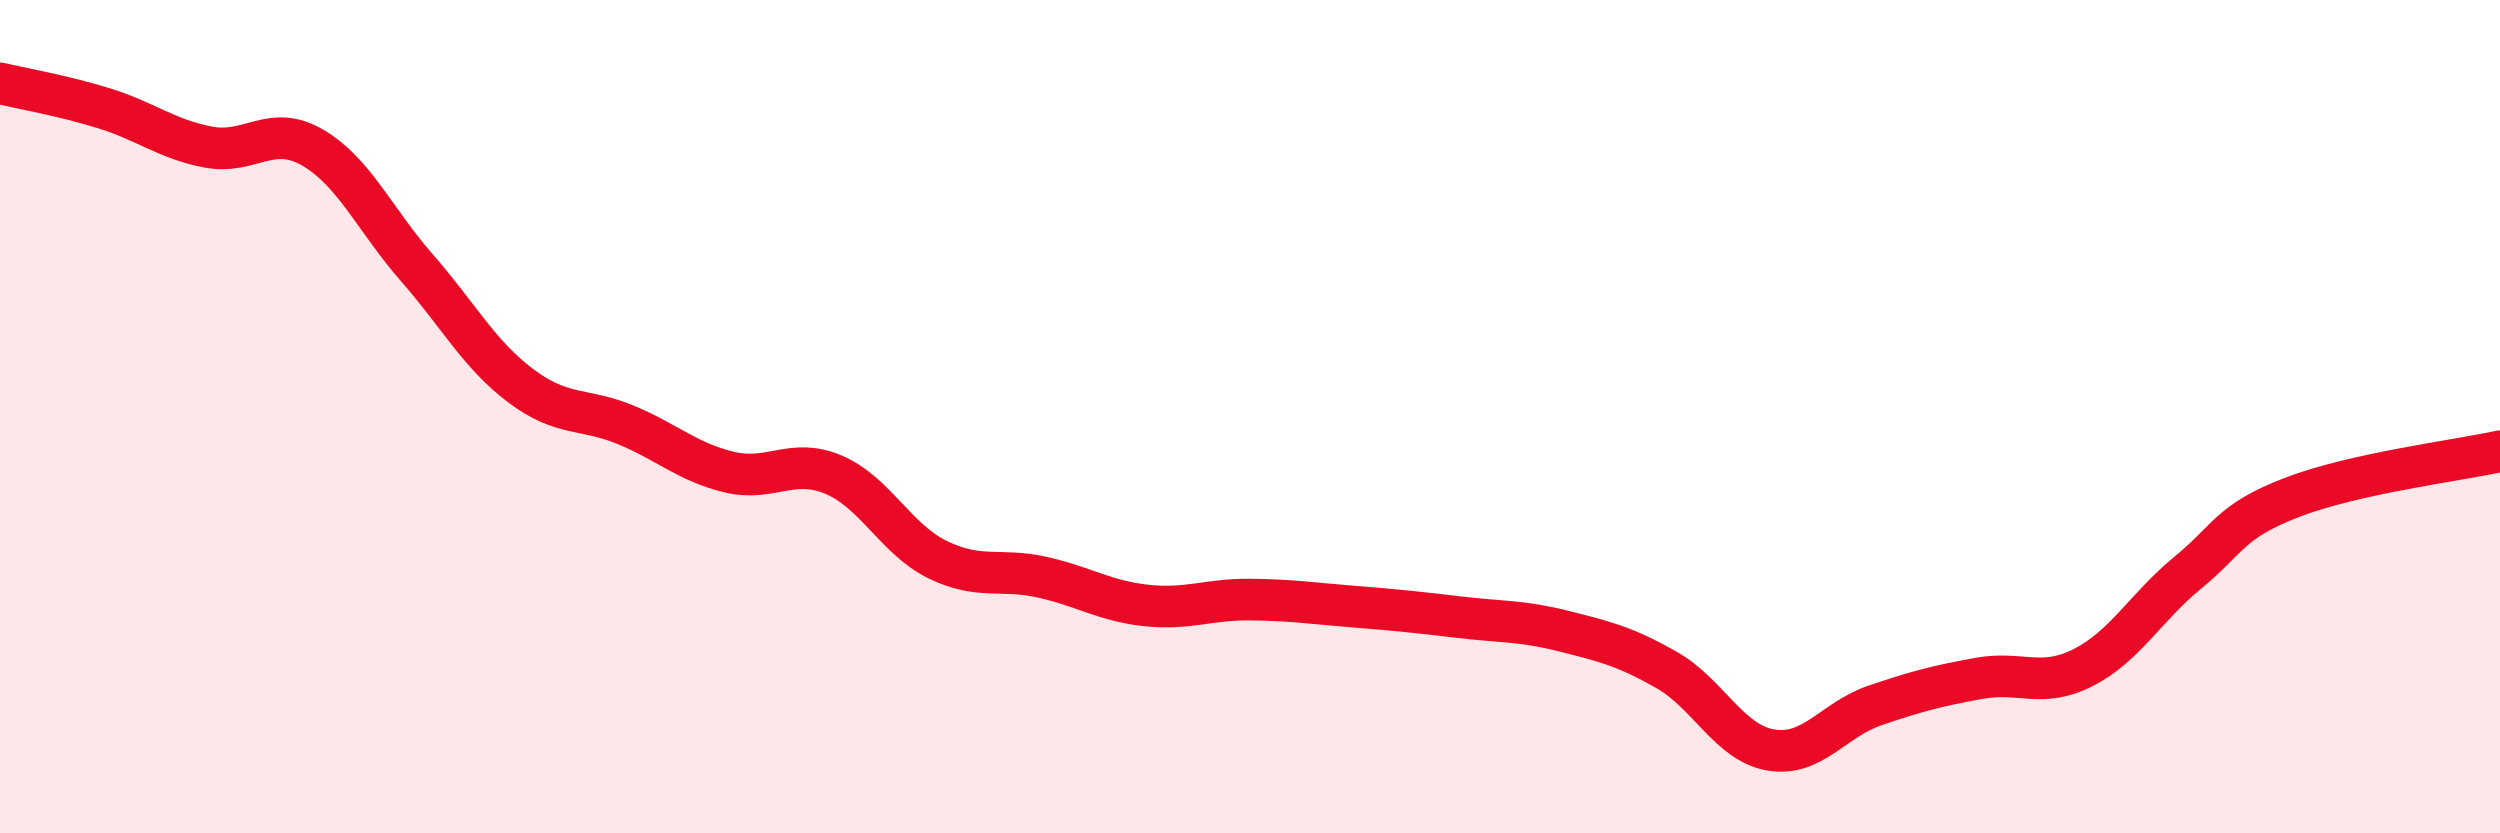
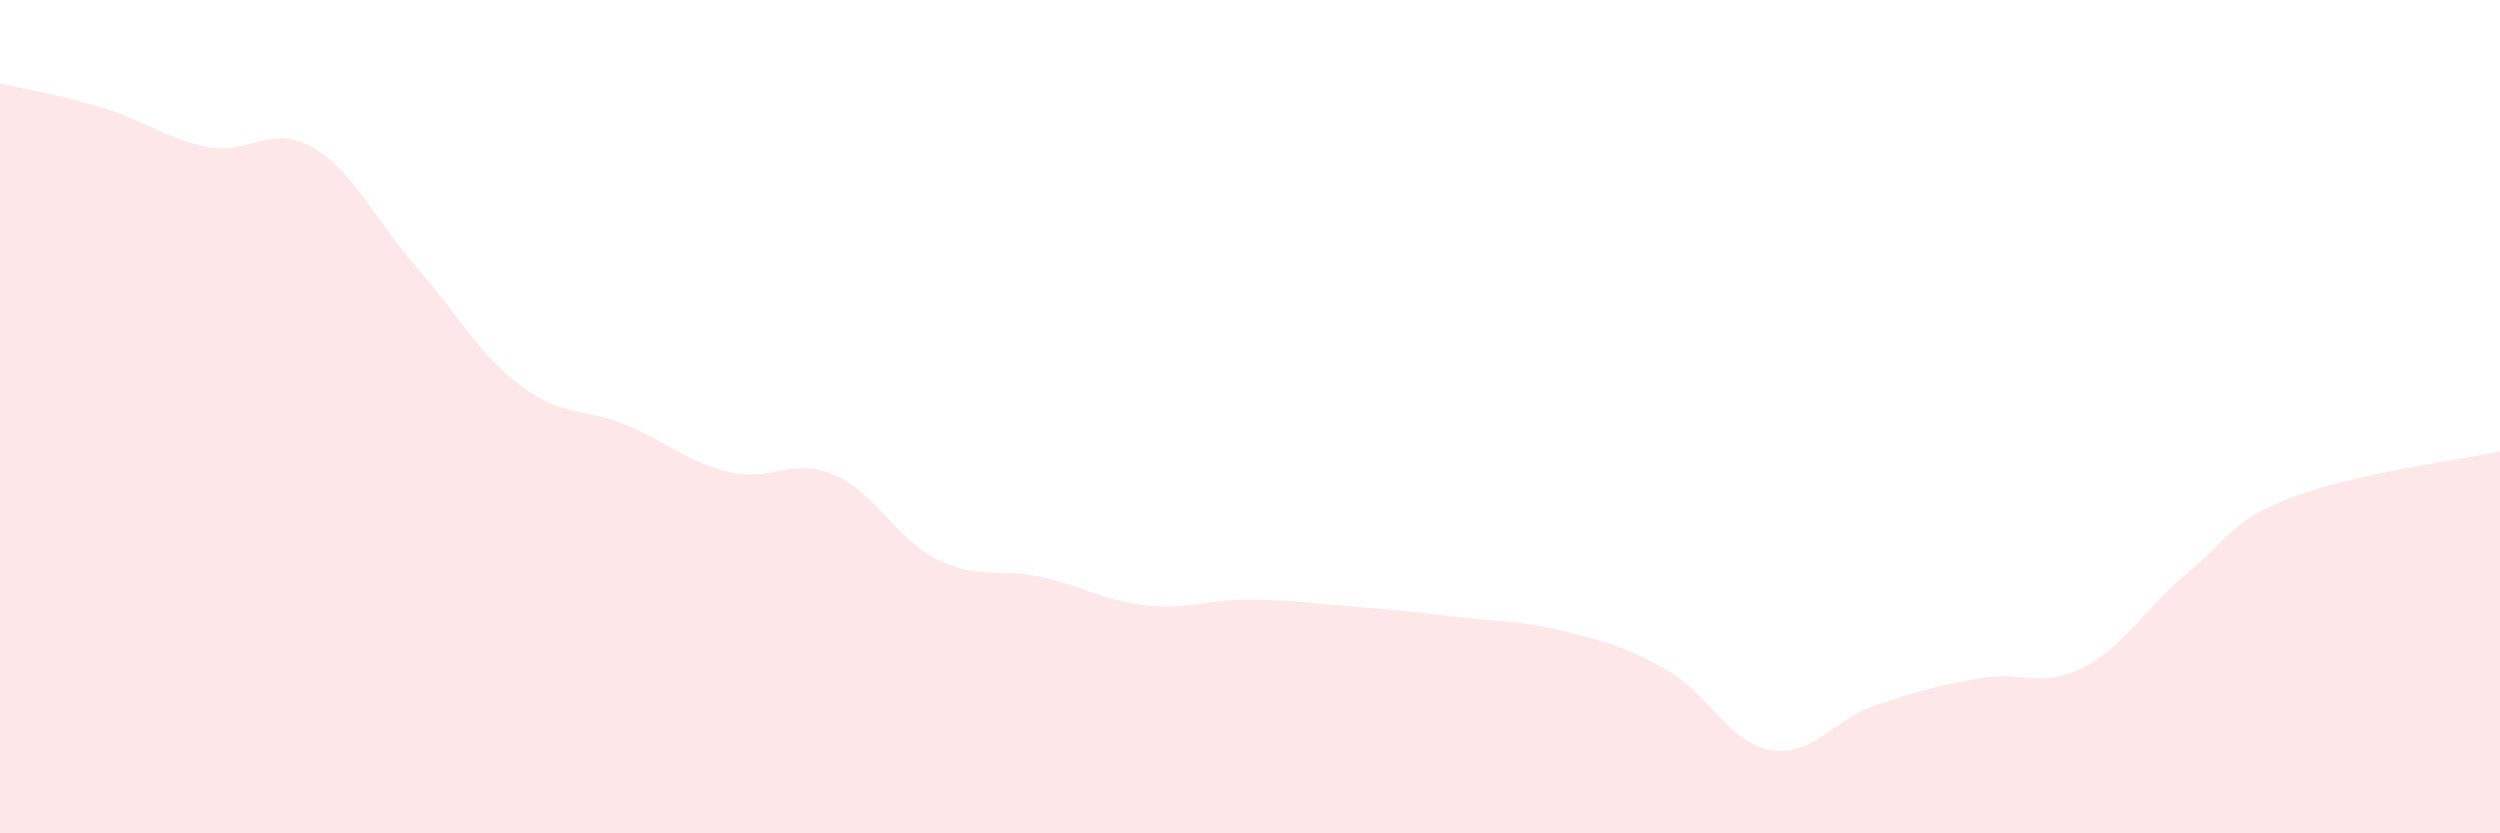
<svg xmlns="http://www.w3.org/2000/svg" width="60" height="20" viewBox="0 0 60 20">
  <path d="M 0,2 C 0.5,2.12 1.5,2.29 2.5,2.6 C 3.5,2.91 4,3.34 5,3.53 C 6,3.72 6.5,2.96 7.5,3.54 C 8.5,4.12 9,5.28 10,6.42 C 11,7.56 11.5,8.51 12.5,9.26 C 13.5,10.01 14,9.78 15,10.19 C 16,10.6 16.5,11.09 17.5,11.33 C 18.5,11.57 19,10.97 20,11.39 C 21,11.81 21.5,12.94 22.5,13.43 C 23.5,13.92 24,13.63 25,13.85 C 26,14.07 26.5,14.42 27.5,14.53 C 28.5,14.64 29,14.38 30,14.39 C 31,14.4 31.5,14.48 32.5,14.56 C 33.5,14.64 34,14.69 35,14.81 C 36,14.93 36.5,14.89 37.5,15.14 C 38.5,15.39 39,15.51 40,16.08 C 41,16.65 41.5,17.83 42.5,18 C 43.5,18.17 44,17.27 45,16.93 C 46,16.59 46.5,16.46 47.5,16.28 C 48.5,16.1 49,16.53 50,16.02 C 51,15.51 51.5,14.57 52.5,13.75 C 53.5,12.93 53.5,12.52 55,11.94 C 56.5,11.36 59,11.05 60,10.83L60 20L0 20Z" fill="#EB0A25" opacity="0.1" stroke-linecap="round" stroke-linejoin="round" />
-   <path d="M 0,2 C 0.5,2.12 1.5,2.29 2.5,2.6 C 3.5,2.91 4,3.34 5,3.53 C 6,3.72 6.5,2.96 7.5,3.54 C 8.5,4.12 9,5.28 10,6.42 C 11,7.56 11.5,8.51 12.5,9.26 C 13.5,10.01 14,9.78 15,10.19 C 16,10.6 16.5,11.09 17.5,11.33 C 18.5,11.57 19,10.97 20,11.39 C 21,11.81 21.5,12.94 22.5,13.43 C 23.5,13.92 24,13.63 25,13.85 C 26,14.07 26.5,14.42 27.5,14.53 C 28.5,14.64 29,14.38 30,14.39 C 31,14.4 31.5,14.48 32.5,14.56 C 33.5,14.64 34,14.69 35,14.81 C 36,14.93 36.5,14.89 37.5,15.14 C 38.5,15.39 39,15.51 40,16.08 C 41,16.65 41.5,17.83 42.5,18 C 43.5,18.17 44,17.27 45,16.93 C 46,16.59 46.5,16.46 47.5,16.28 C 48.5,16.1 49,16.53 50,16.02 C 51,15.51 51.5,14.57 52.5,13.75 C 53.5,12.93 53.5,12.52 55,11.94 C 56.5,11.36 59,11.05 60,10.83" stroke="#EB0A25" stroke-width="1" fill="none" stroke-linecap="round" stroke-linejoin="round" />
</svg>